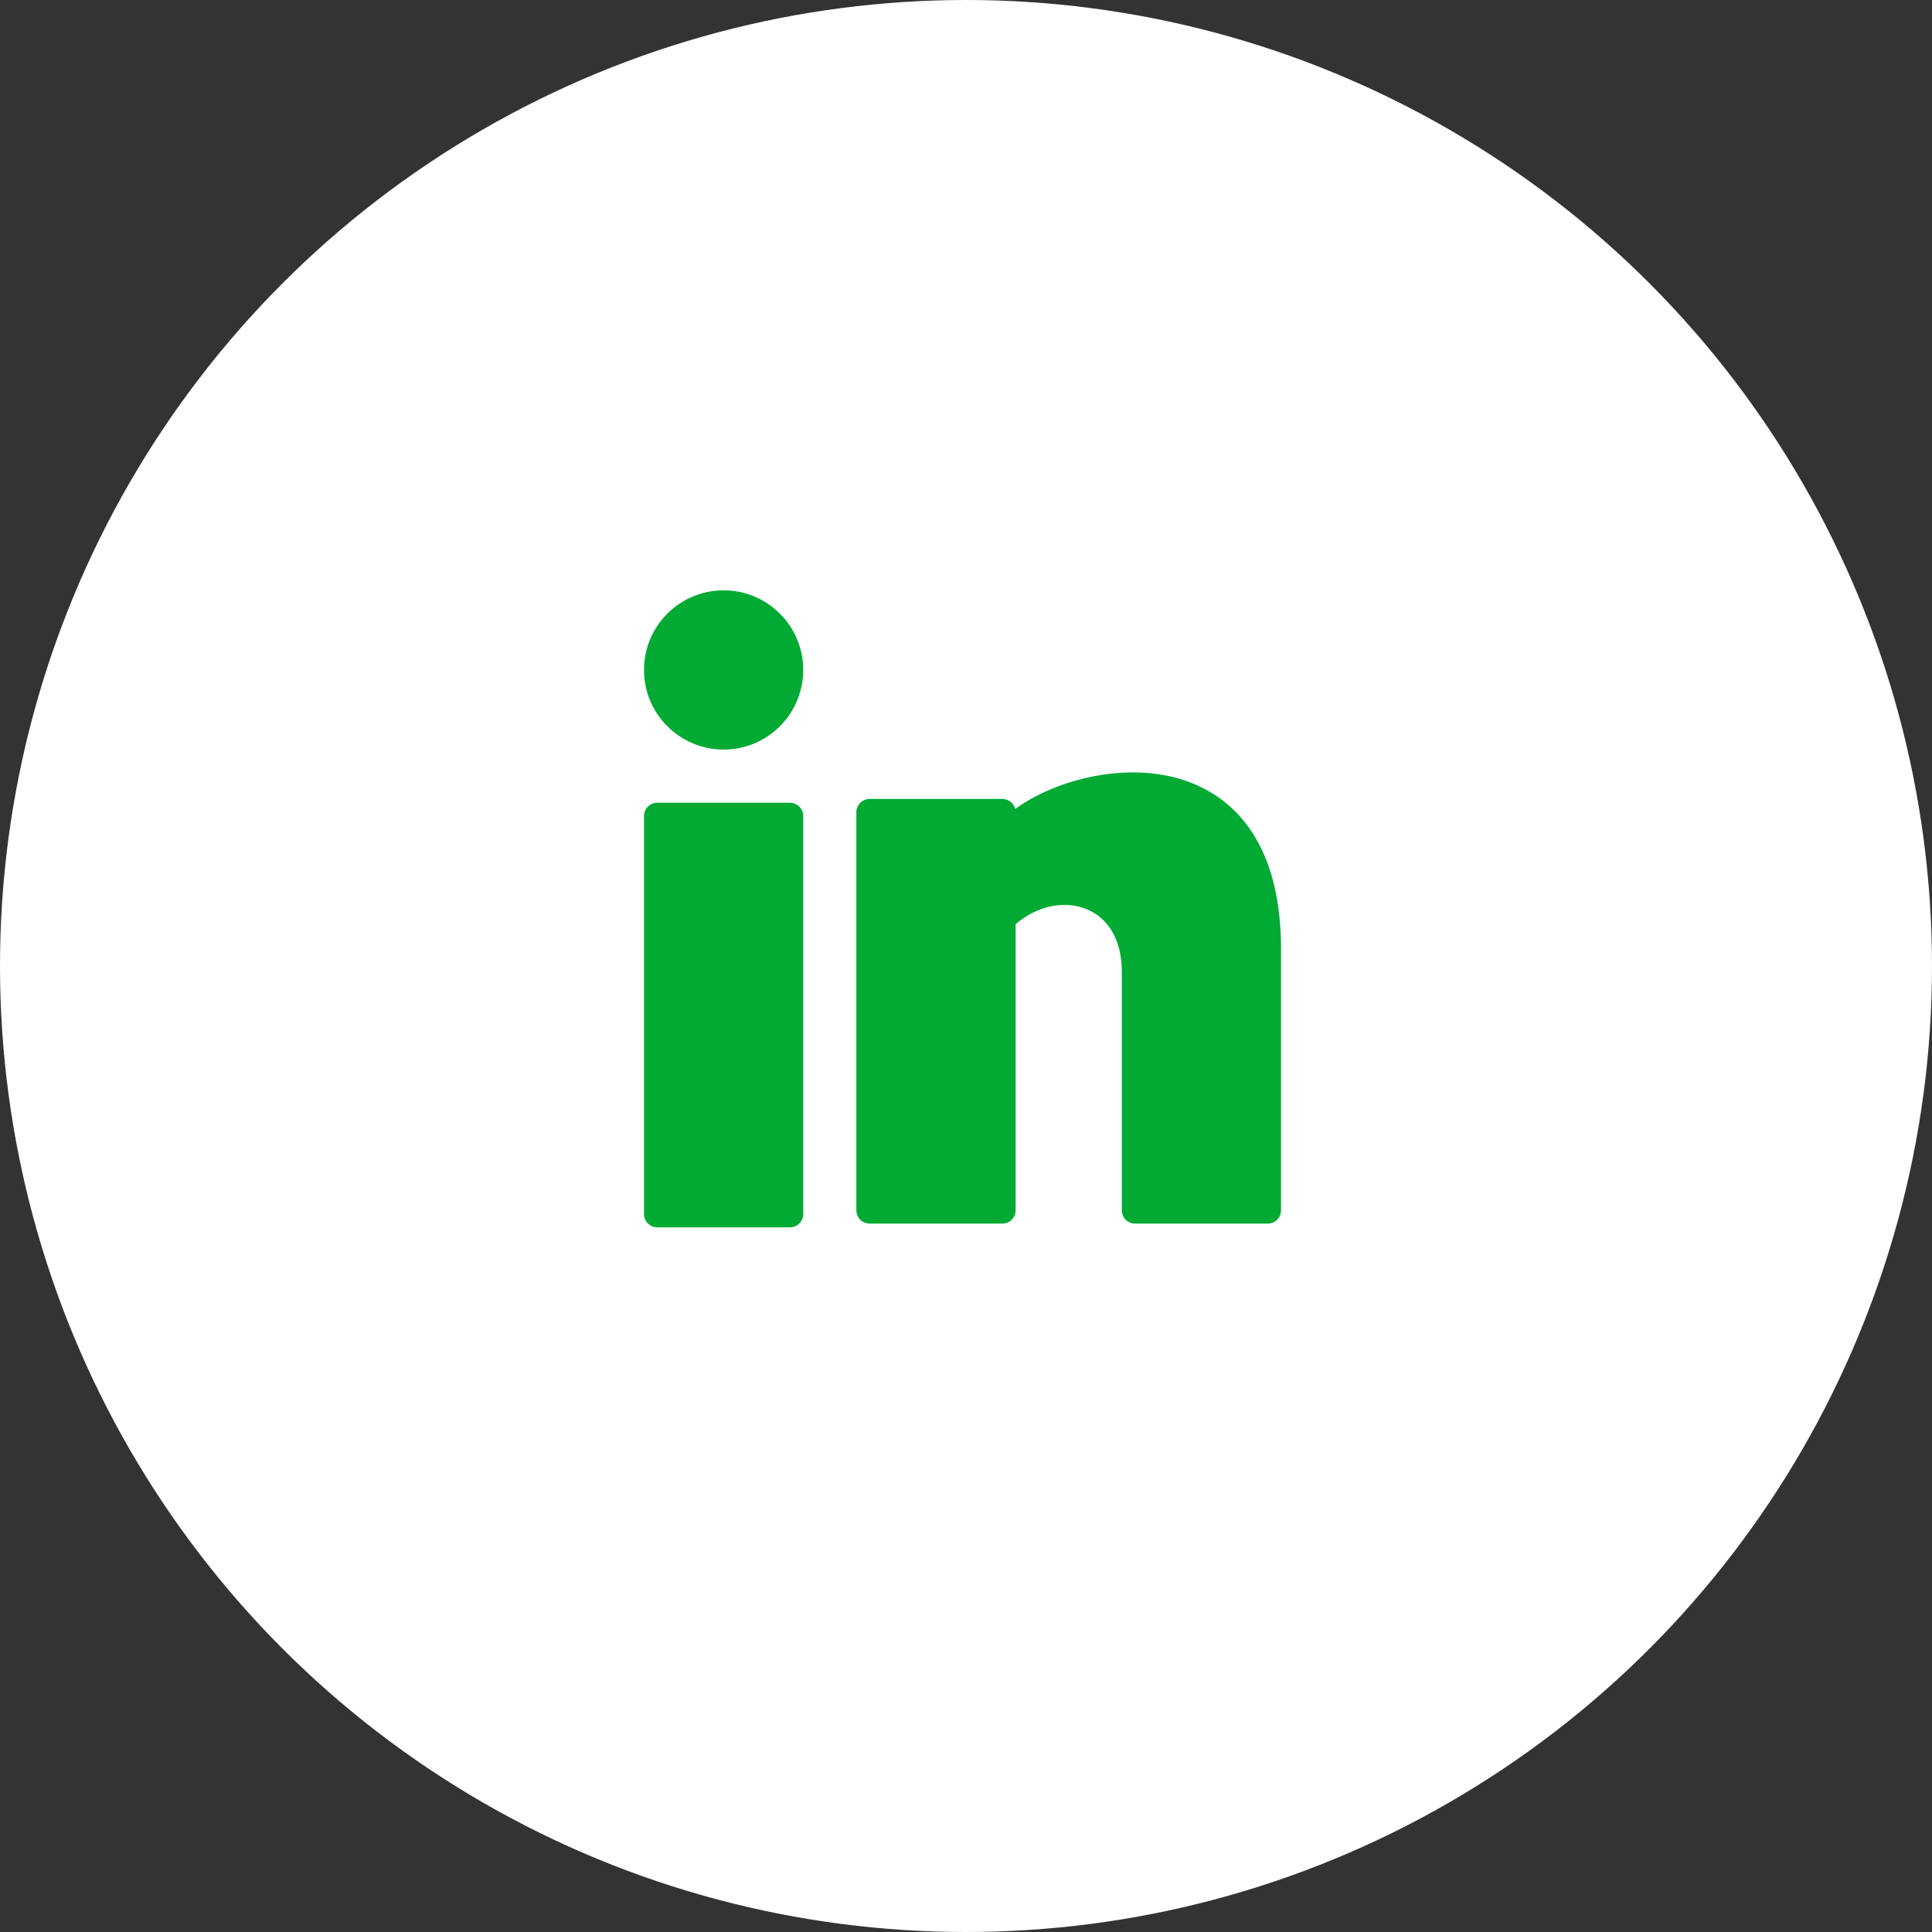
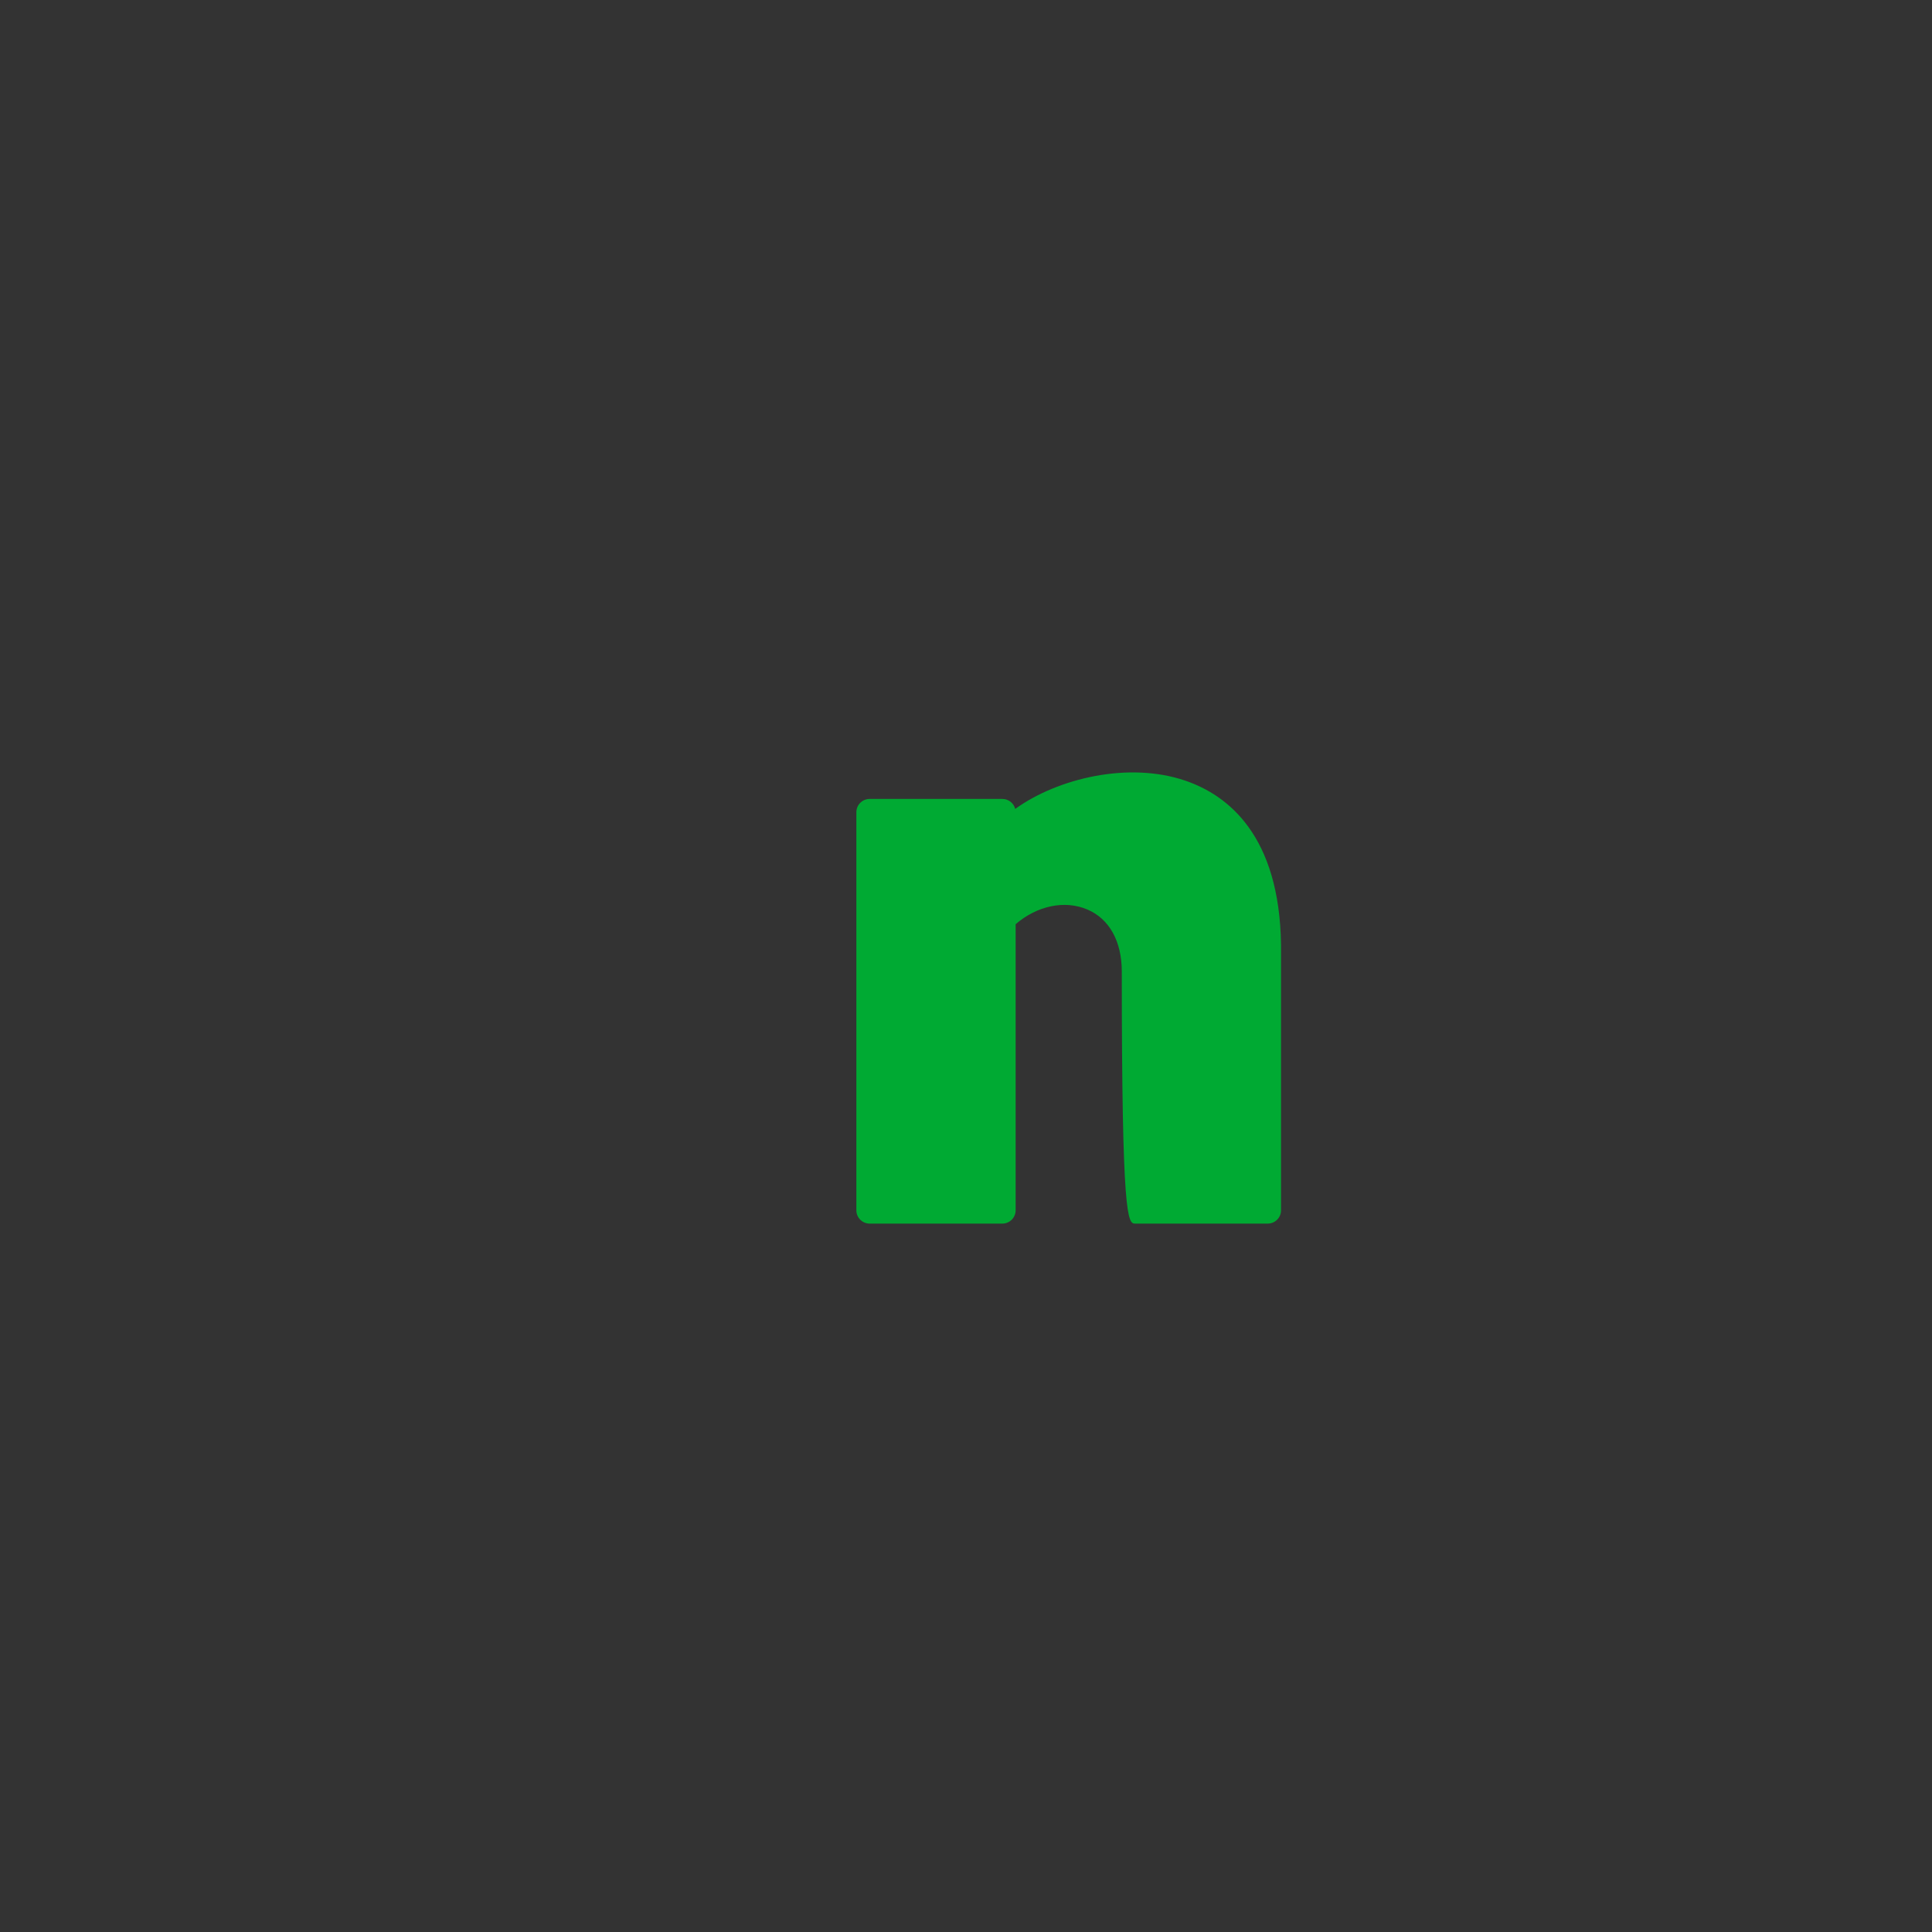
<svg xmlns="http://www.w3.org/2000/svg" width="36" height="36" viewBox="0 0 36 36" fill="none">
  <rect x="0" y="0" width="36" height="36" fill="#333333" stroke="none" />
-   <circle cx="18" cy="18" r="18" fill="white" />
-   <path d="M13.484 13.967C14.303 13.967 14.967 13.303 14.967 12.483C14.967 11.664 14.303 11 13.484 11C12.664 11 12 11.664 12 12.483C12 13.303 12.664 13.967 13.484 13.967Z" fill="#00AA33" />
-   <path d="M14.72 14.958H12.247C12.111 14.958 12 15.069 12 15.205V22.623C12 22.759 12.111 22.87 12.247 22.87H14.72C14.856 22.87 14.967 22.759 14.967 22.623V15.205C14.967 15.069 14.856 14.958 14.72 14.958Z" fill="#00AA33" />
-   <path d="M22.088 14.547C21.031 14.185 19.709 14.503 18.917 15.073C18.89 14.966 18.793 14.887 18.677 14.887H16.205C16.068 14.887 15.957 14.998 15.957 15.135V22.552C15.957 22.689 16.068 22.8 16.205 22.8H18.677C18.814 22.8 18.925 22.689 18.925 22.552V17.221C19.324 16.877 19.839 16.767 20.26 16.947C20.669 17.119 20.903 17.54 20.903 18.102V22.552C20.903 22.689 21.014 22.8 21.15 22.8H23.622C23.759 22.8 23.87 22.689 23.87 22.552V17.604C23.842 15.572 22.886 14.82 22.088 14.547Z" fill="#00AA33" />
+   <path d="M22.088 14.547C21.031 14.185 19.709 14.503 18.917 15.073C18.89 14.966 18.793 14.887 18.677 14.887H16.205C16.068 14.887 15.957 14.998 15.957 15.135V22.552C15.957 22.689 16.068 22.8 16.205 22.8H18.677C18.814 22.8 18.925 22.689 18.925 22.552V17.221C19.324 16.877 19.839 16.767 20.26 16.947C20.669 17.119 20.903 17.54 20.903 18.102C20.903 22.689 21.014 22.8 21.15 22.8H23.622C23.759 22.8 23.87 22.689 23.87 22.552V17.604C23.842 15.572 22.886 14.82 22.088 14.547Z" fill="#00AA33" />
</svg>